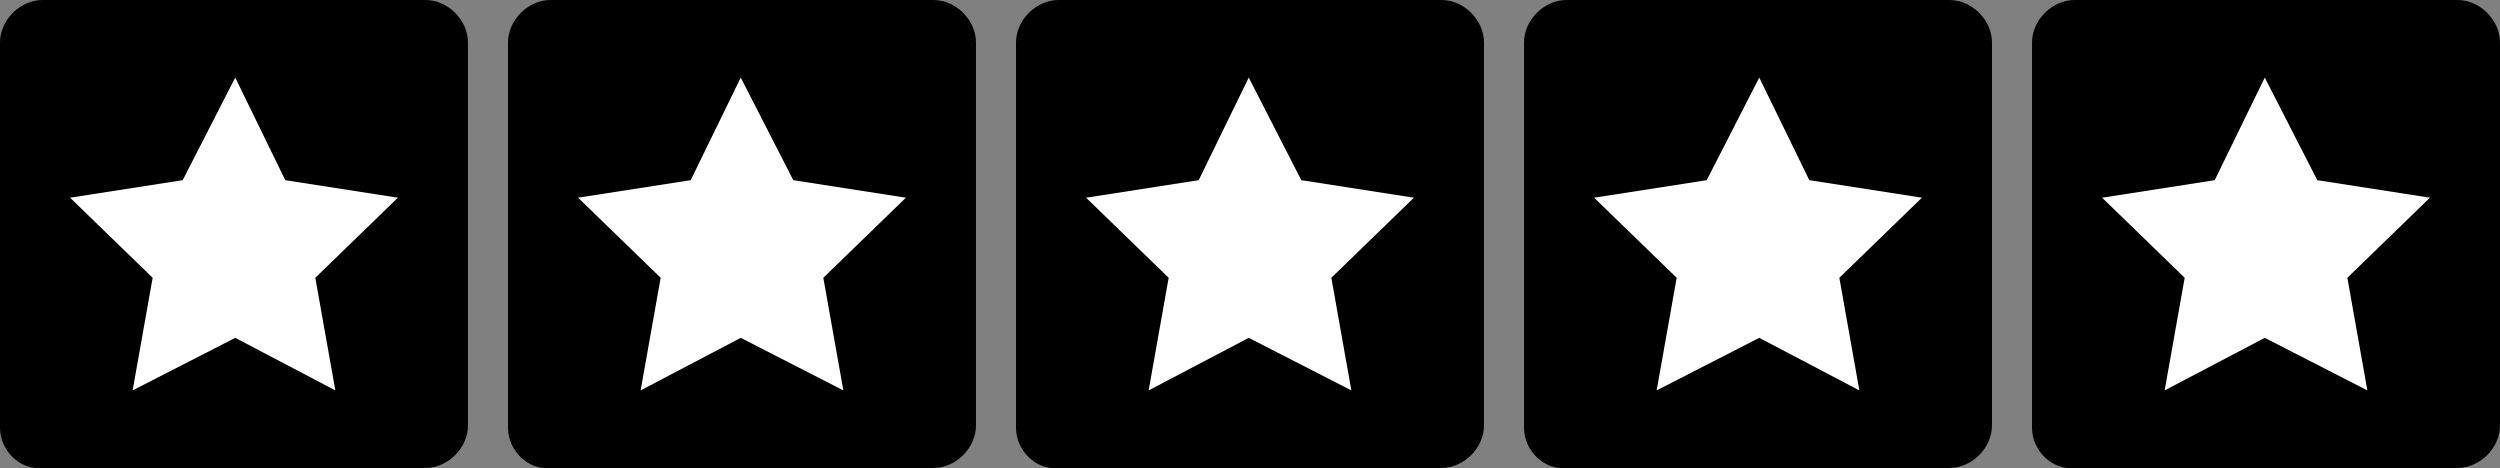
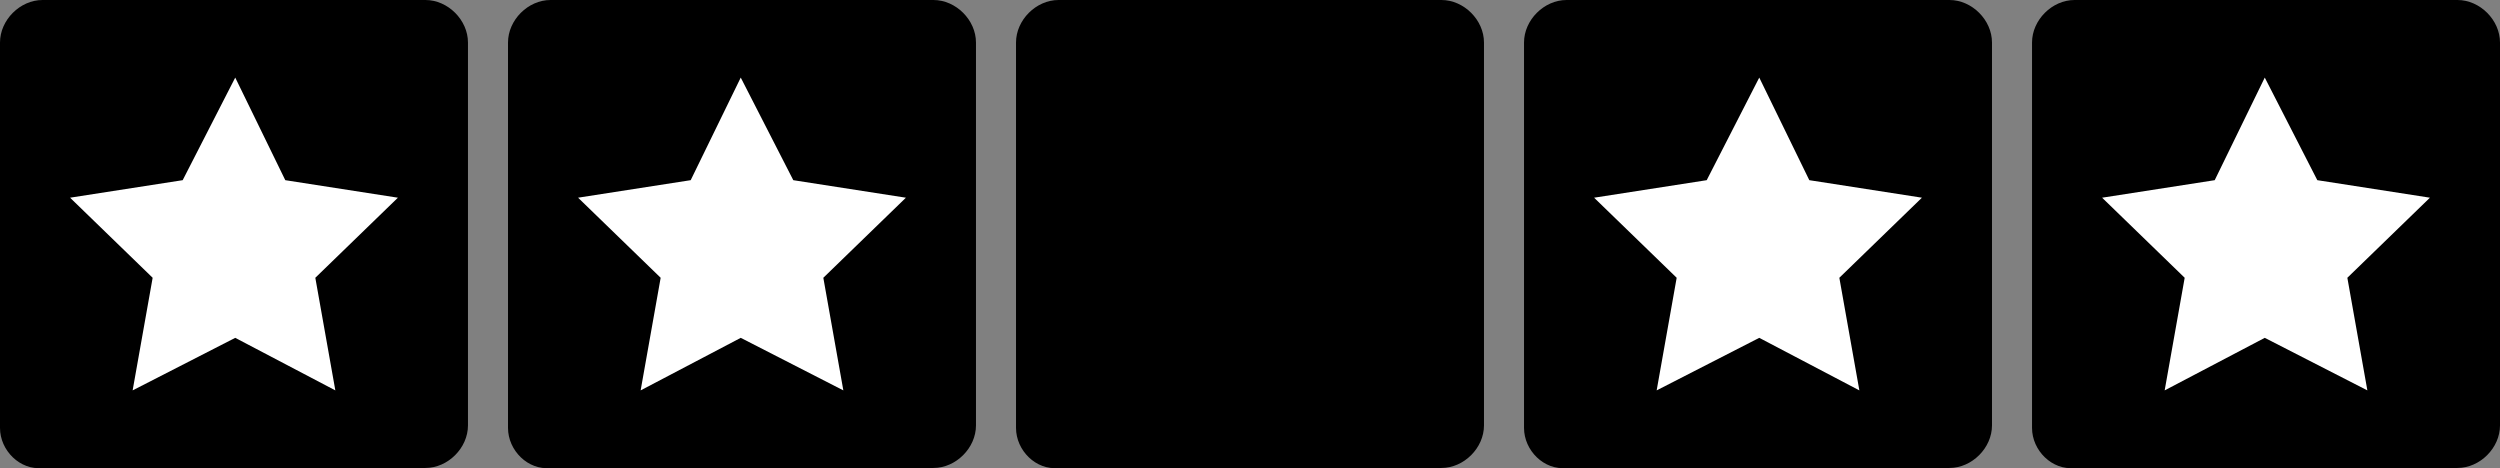
<svg xmlns="http://www.w3.org/2000/svg" version="1.1" id="Layer_1" x="0px" y="0px" viewBox="0 0 99.9 18.7" style="enable-background:new 0 0 99.9 18.7;" xml:space="preserve">
  <rect x="0" y="0" width="99.9" height="18.7" fill="#808080" stroke="none" />
  <style type="text/css">
	.st0{fill:#FFFFFF;}
</style>
  <g>
    <g>
      <path d="M0,1.7C0,0.8,0.8,0,1.7,0H17c0.9,0,1.7,0.8,1.7,1.7V17c0,0.9-0.8,1.7-1.7,1.7H1.7C0.8,18.8,0,18,0,17.1V1.7z" />
      <polygon class="st0" points="9.4,3.1 11.4,7.2 15.9,7.9 12.6,11.1 13.4,15.6 9.4,13.5 5.3,15.6 6.1,11.1 2.8,7.9 7.3,7.2   " />
    </g>
    <g>
      <path d="M20.3,1.7C20.3,0.8,21.1,0,22,0h15.3C38.2,0,39,0.8,39,1.7V17c0,0.9-0.8,1.7-1.7,1.7H22c-0.9,0.1-1.7-0.7-1.7-1.6V1.7z" />
      <polygon class="st0" points="29.6,3.1 31.7,7.2 36.2,7.9 32.9,11.1 33.7,15.6 29.6,13.5 25.6,15.6 26.4,11.1 23.1,7.9 27.6,7.2       " />
    </g>
    <g>
      <path d="M40.6,1.7c0-0.9,0.8-1.7,1.7-1.7h15.3c0.9,0,1.7,0.8,1.7,1.7V17c0,0.9-0.8,1.7-1.7,1.7H42.3c-0.9,0.1-1.7-0.7-1.7-1.6V1.7    z" />
-       <polygon class="st0" points="49.9,3.1 52,7.2 56.5,7.9 53.2,11.1 54,15.6 49.9,13.5 45.9,15.6 46.7,11.1 43.4,7.9 47.9,7.2   " />
    </g>
    <g>
      <path d="M60.9,1.7c0-0.9,0.8-1.7,1.7-1.7h15.3c0.9,0,1.7,0.8,1.7,1.7V17c0,0.9-0.8,1.7-1.7,1.7H62.6c-0.9,0.1-1.7-0.7-1.7-1.6V1.7    z" />
      <polygon class="st0" points="70.3,3.1 72.3,7.2 76.8,7.9 73.5,11.1 74.3,15.6 70.3,13.5 66.2,15.6 67,11.1 63.7,7.9 68.2,7.2       " />
    </g>
    <g>
      <path d="M81.2,1.7C81.2,0.8,82,0,82.9,0h15.3c0.9,0,1.7,0.8,1.7,1.7V17c0,0.9-0.8,1.7-1.7,1.7H82.9c-0.9,0.1-1.7-0.7-1.7-1.6V1.7z    " />
      <polygon class="st0" points="90.5,3.1 92.6,7.2 97.1,7.9 93.8,11.1 94.6,15.6 90.5,13.5 86.5,15.6 87.3,11.1 84,7.9 88.5,7.2       " />
    </g>
  </g>
</svg>